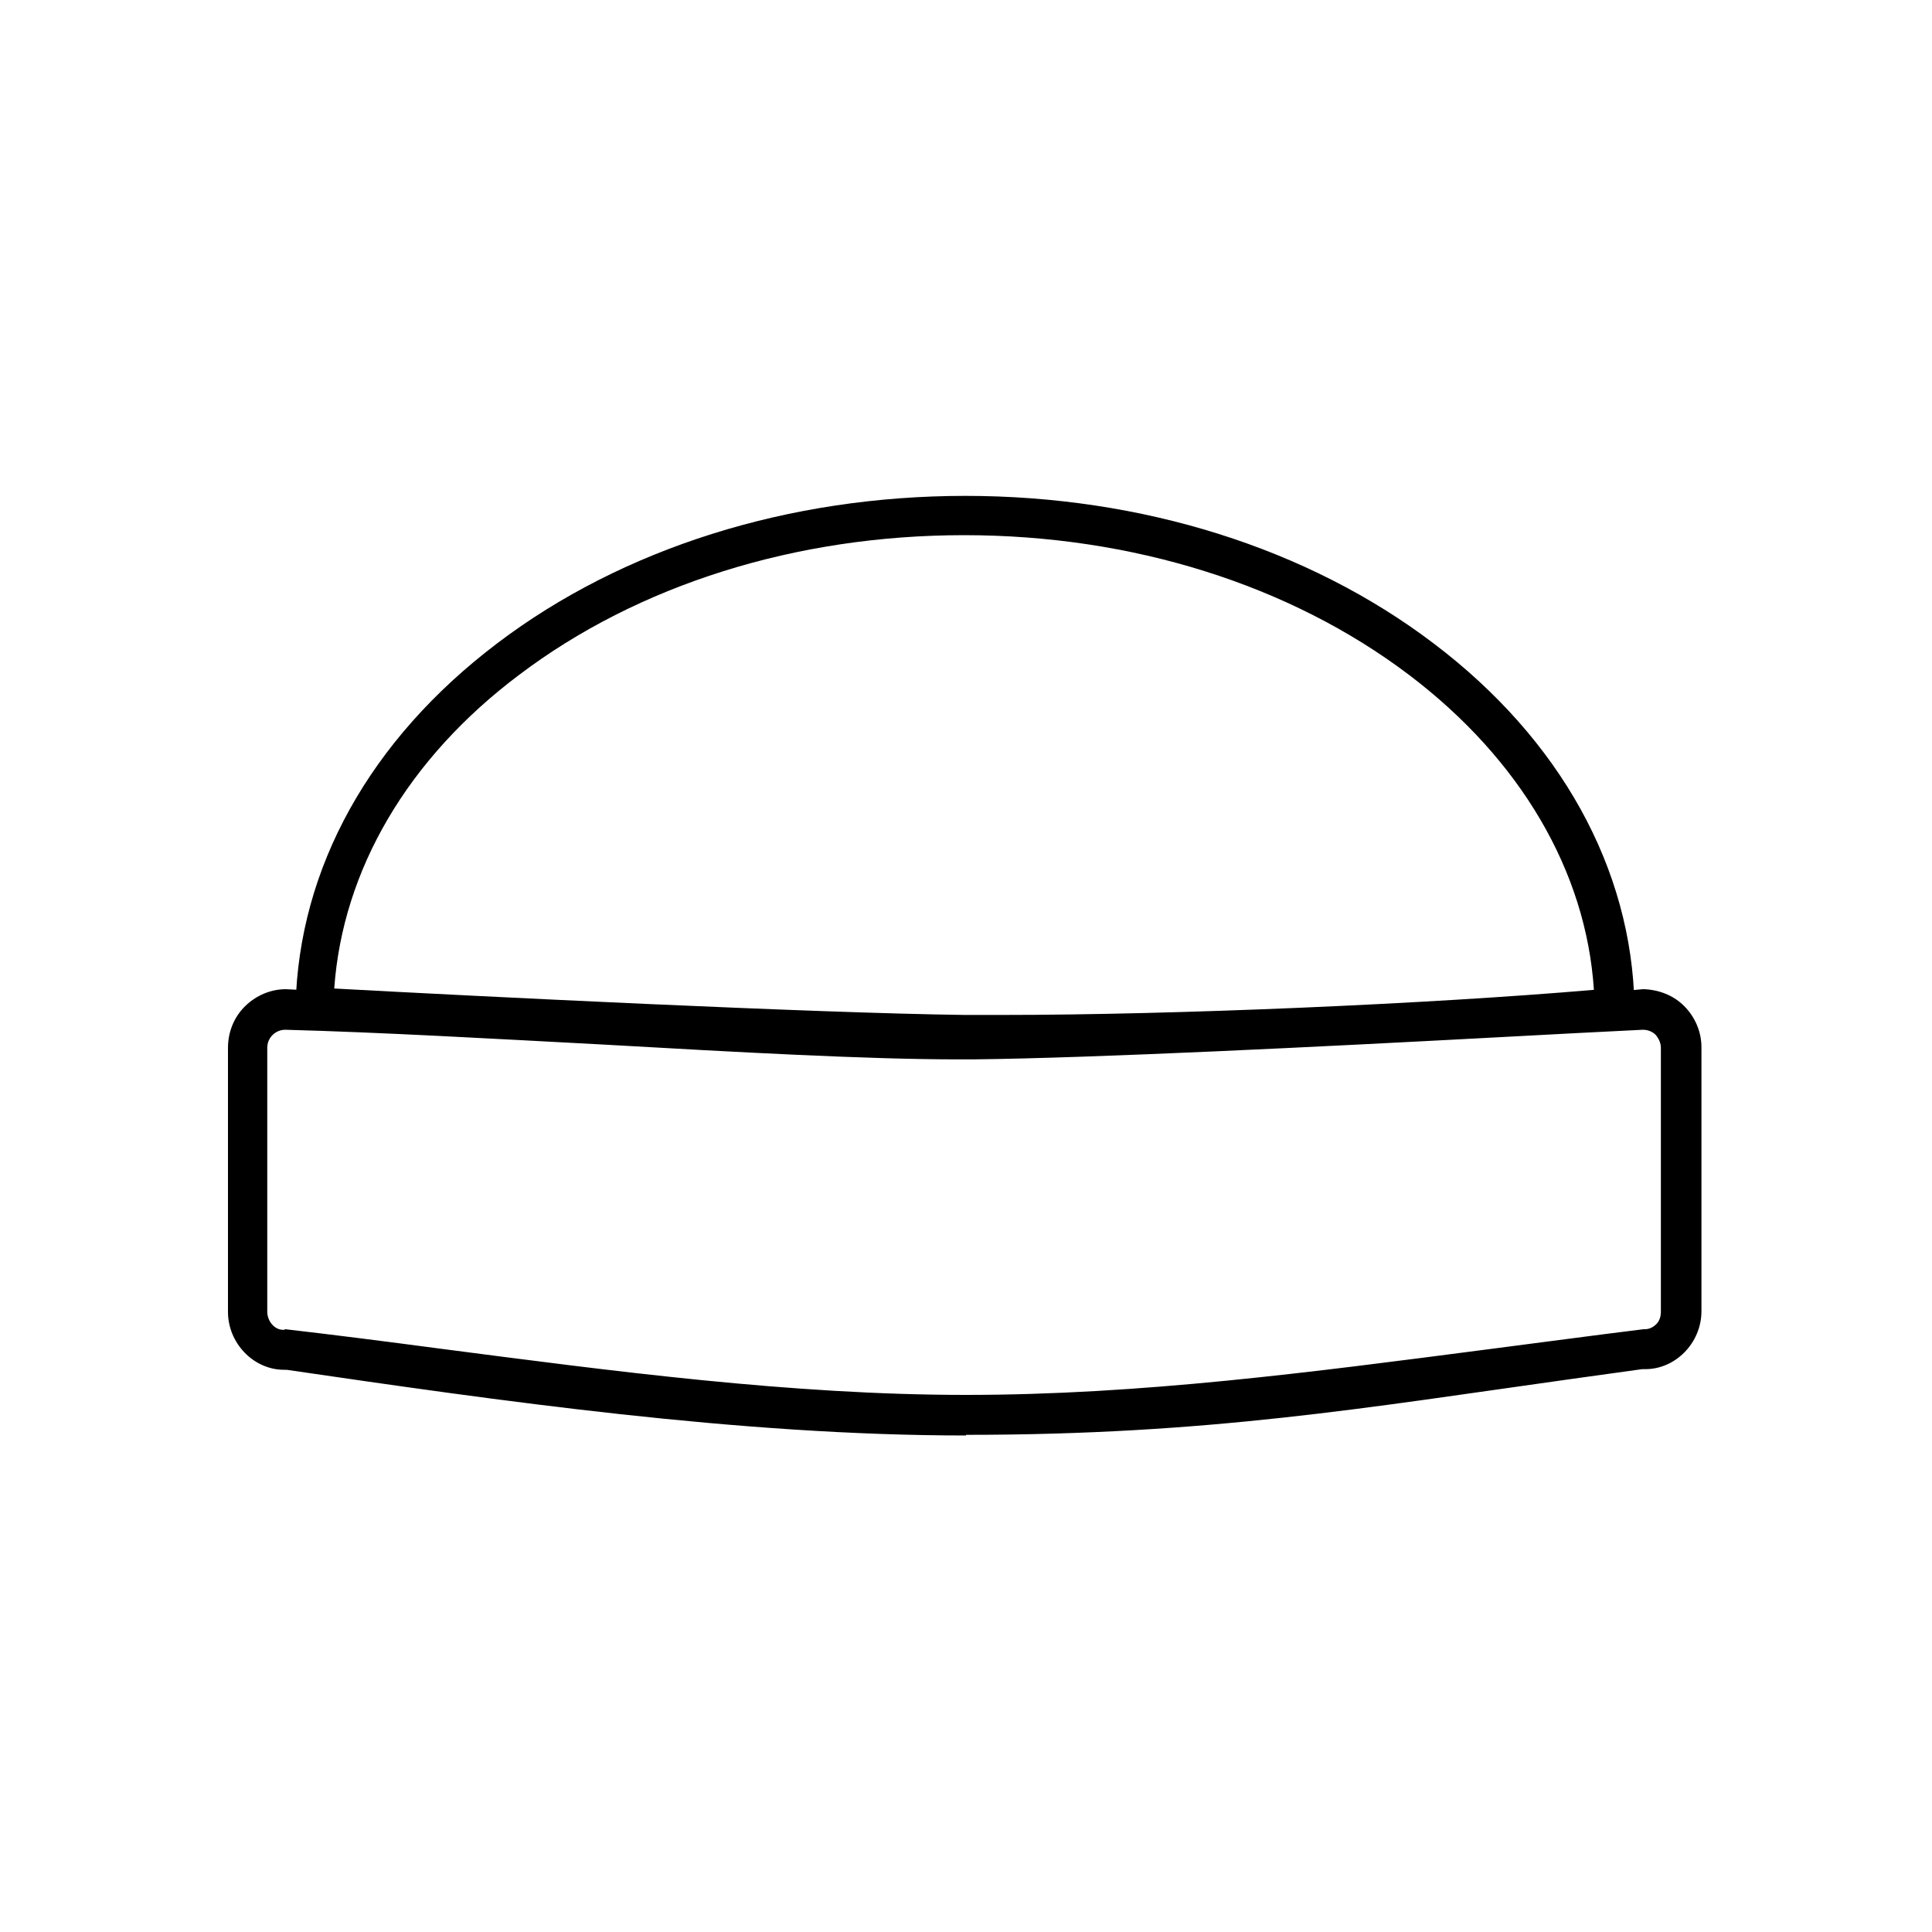
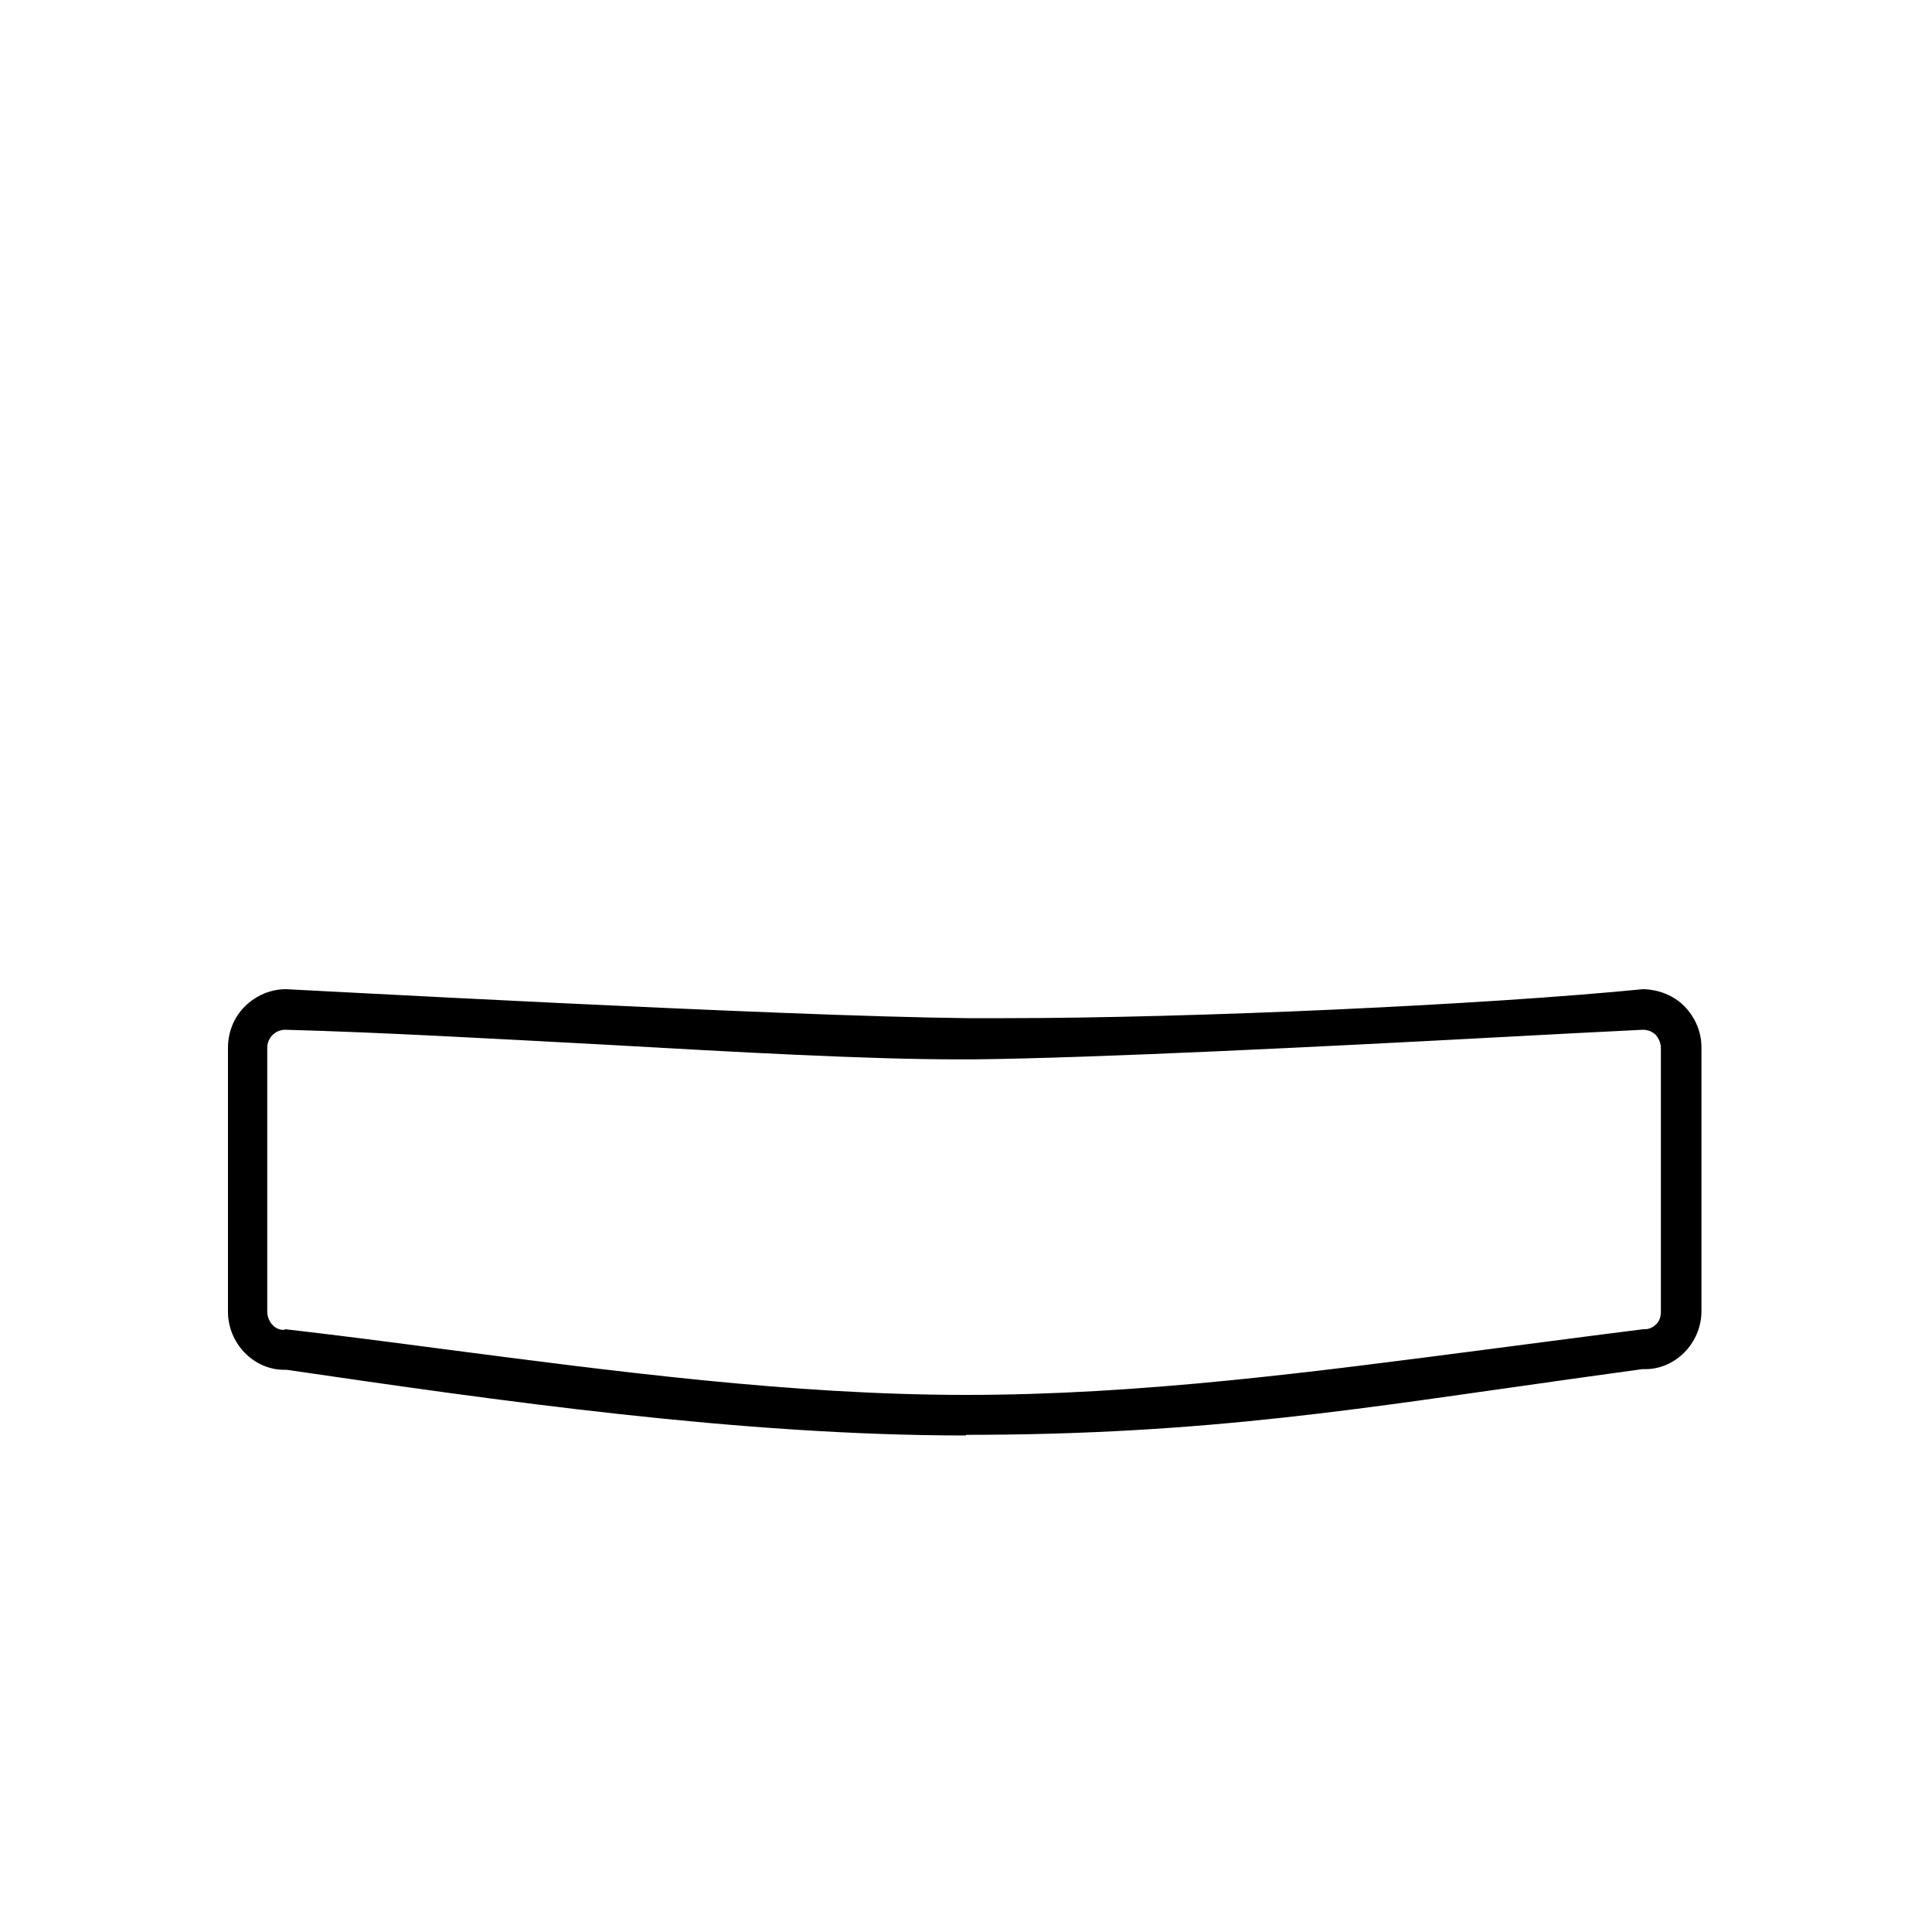
<svg xmlns="http://www.w3.org/2000/svg" viewBox="0 0 300 300" version="1.1" height="300" width="300" id="Ebene_1">
  <path d="M150,222.9c-35.2,0-72.6-5.4-105.5-10.2,0,0-.2,0-.4,0-4.7,0-8.7-4.1-8.7-9v-41c0-2.4.9-4.7,2.6-6.4,1.7-1.7,4-2.7,6.4-2.7.8,0,76.4,4.2,105.8,4.5,1.8,0,3.8,0,5.8,0,29.5,0,74.9-2.1,99.1-4.5h0c.9,0,4,.2,6.4,2.6,1.7,1.7,2.7,4,2.7,6.4v41c0,4.9-4,9-8.7,9s-.3,0-.5,0c-3.6.5-7.2,1-10.8,1.5-32.2,4.5-56.5,8.7-94.2,8.7ZM44.3,206.4c7.8.9,15.6,1.9,23.9,3,26.9,3.5,54.7,7.2,81.8,7.2s53.5-3.5,81.2-7.1c7.8-1,15.9-2.1,24-3.1h.2c.7,0,1.3-.3,1.8-.8.5-.5.7-1.2.7-1.9v-41c0-.7-.3-1.4-.8-2-.5-.5-1.2-.8-2-.8-6,.3-14,.7-23.1,1.2-26.2,1.4-62,3.2-80.9,3.4-.8,0-1.5,0-2.3,0-14.1,0-34-1.1-55.1-2.3-17-.9-34.5-1.9-49.4-2.3-1.5,0-2.8,1.2-2.8,2.8v41c0,1.3,1,2.8,2.5,2.8h.1s0,0,0,0Z" />
-   <path d="M155.6,163.6c-2,0-3.9,0-5.8,0-25.2-.3-83.7-3.3-101-4.3l-2.9-.2v-2.9c.5-21.4,11.5-41.3,31.3-56.3,19.5-14.8,45.3-22.9,72.7-22.9s53.2,8.1,72.7,22.9c19.7,14.9,30.8,35,31.2,56.3v2.8s-2.7.3-2.7.3c-25.4,2.3-67.3,4.2-95.4,4.2ZM52,153.5c22,1.2,74.2,3.8,97.8,4.1,1.9,0,3.8,0,5.8,0h0c26.9,0,66.3-1.7,91.9-3.9-1.2-18.4-11.4-35.8-28.7-48.9-18.5-14-43-21.7-69.1-21.7s-50.6,7.7-69.1,21.7c-17.3,13-27.4,30.3-28.7,48.7Z" />
</svg>